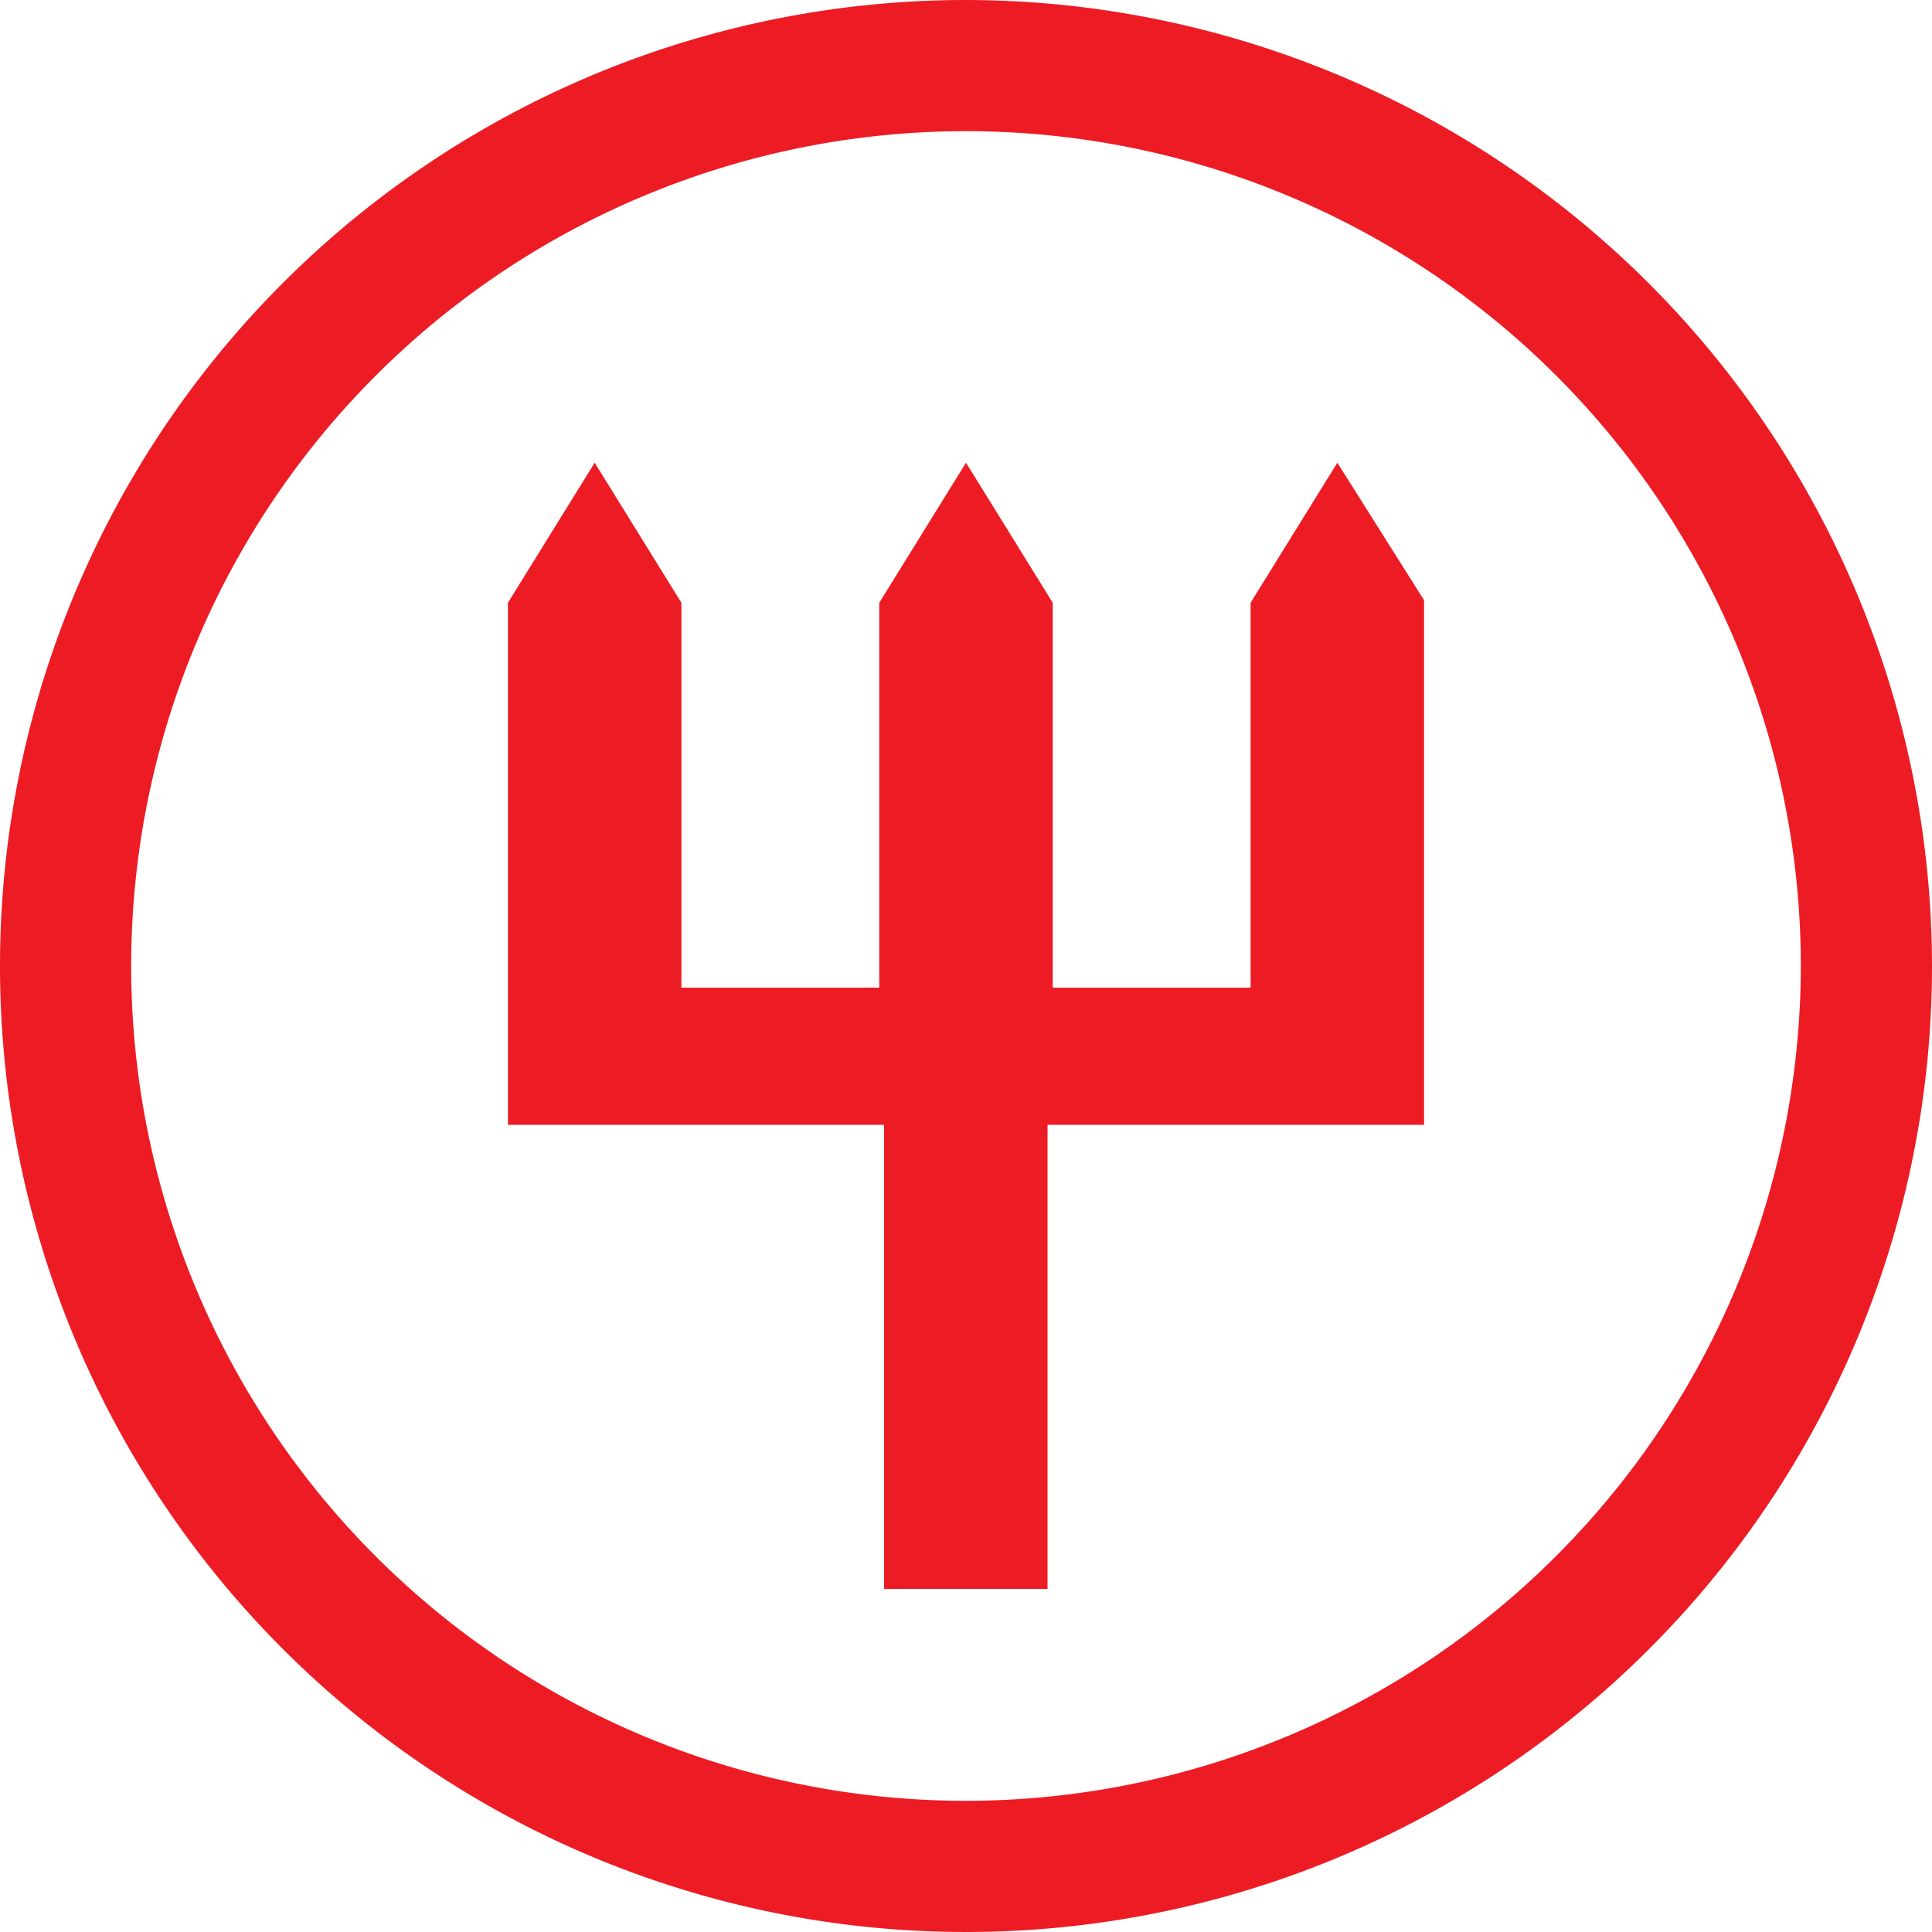
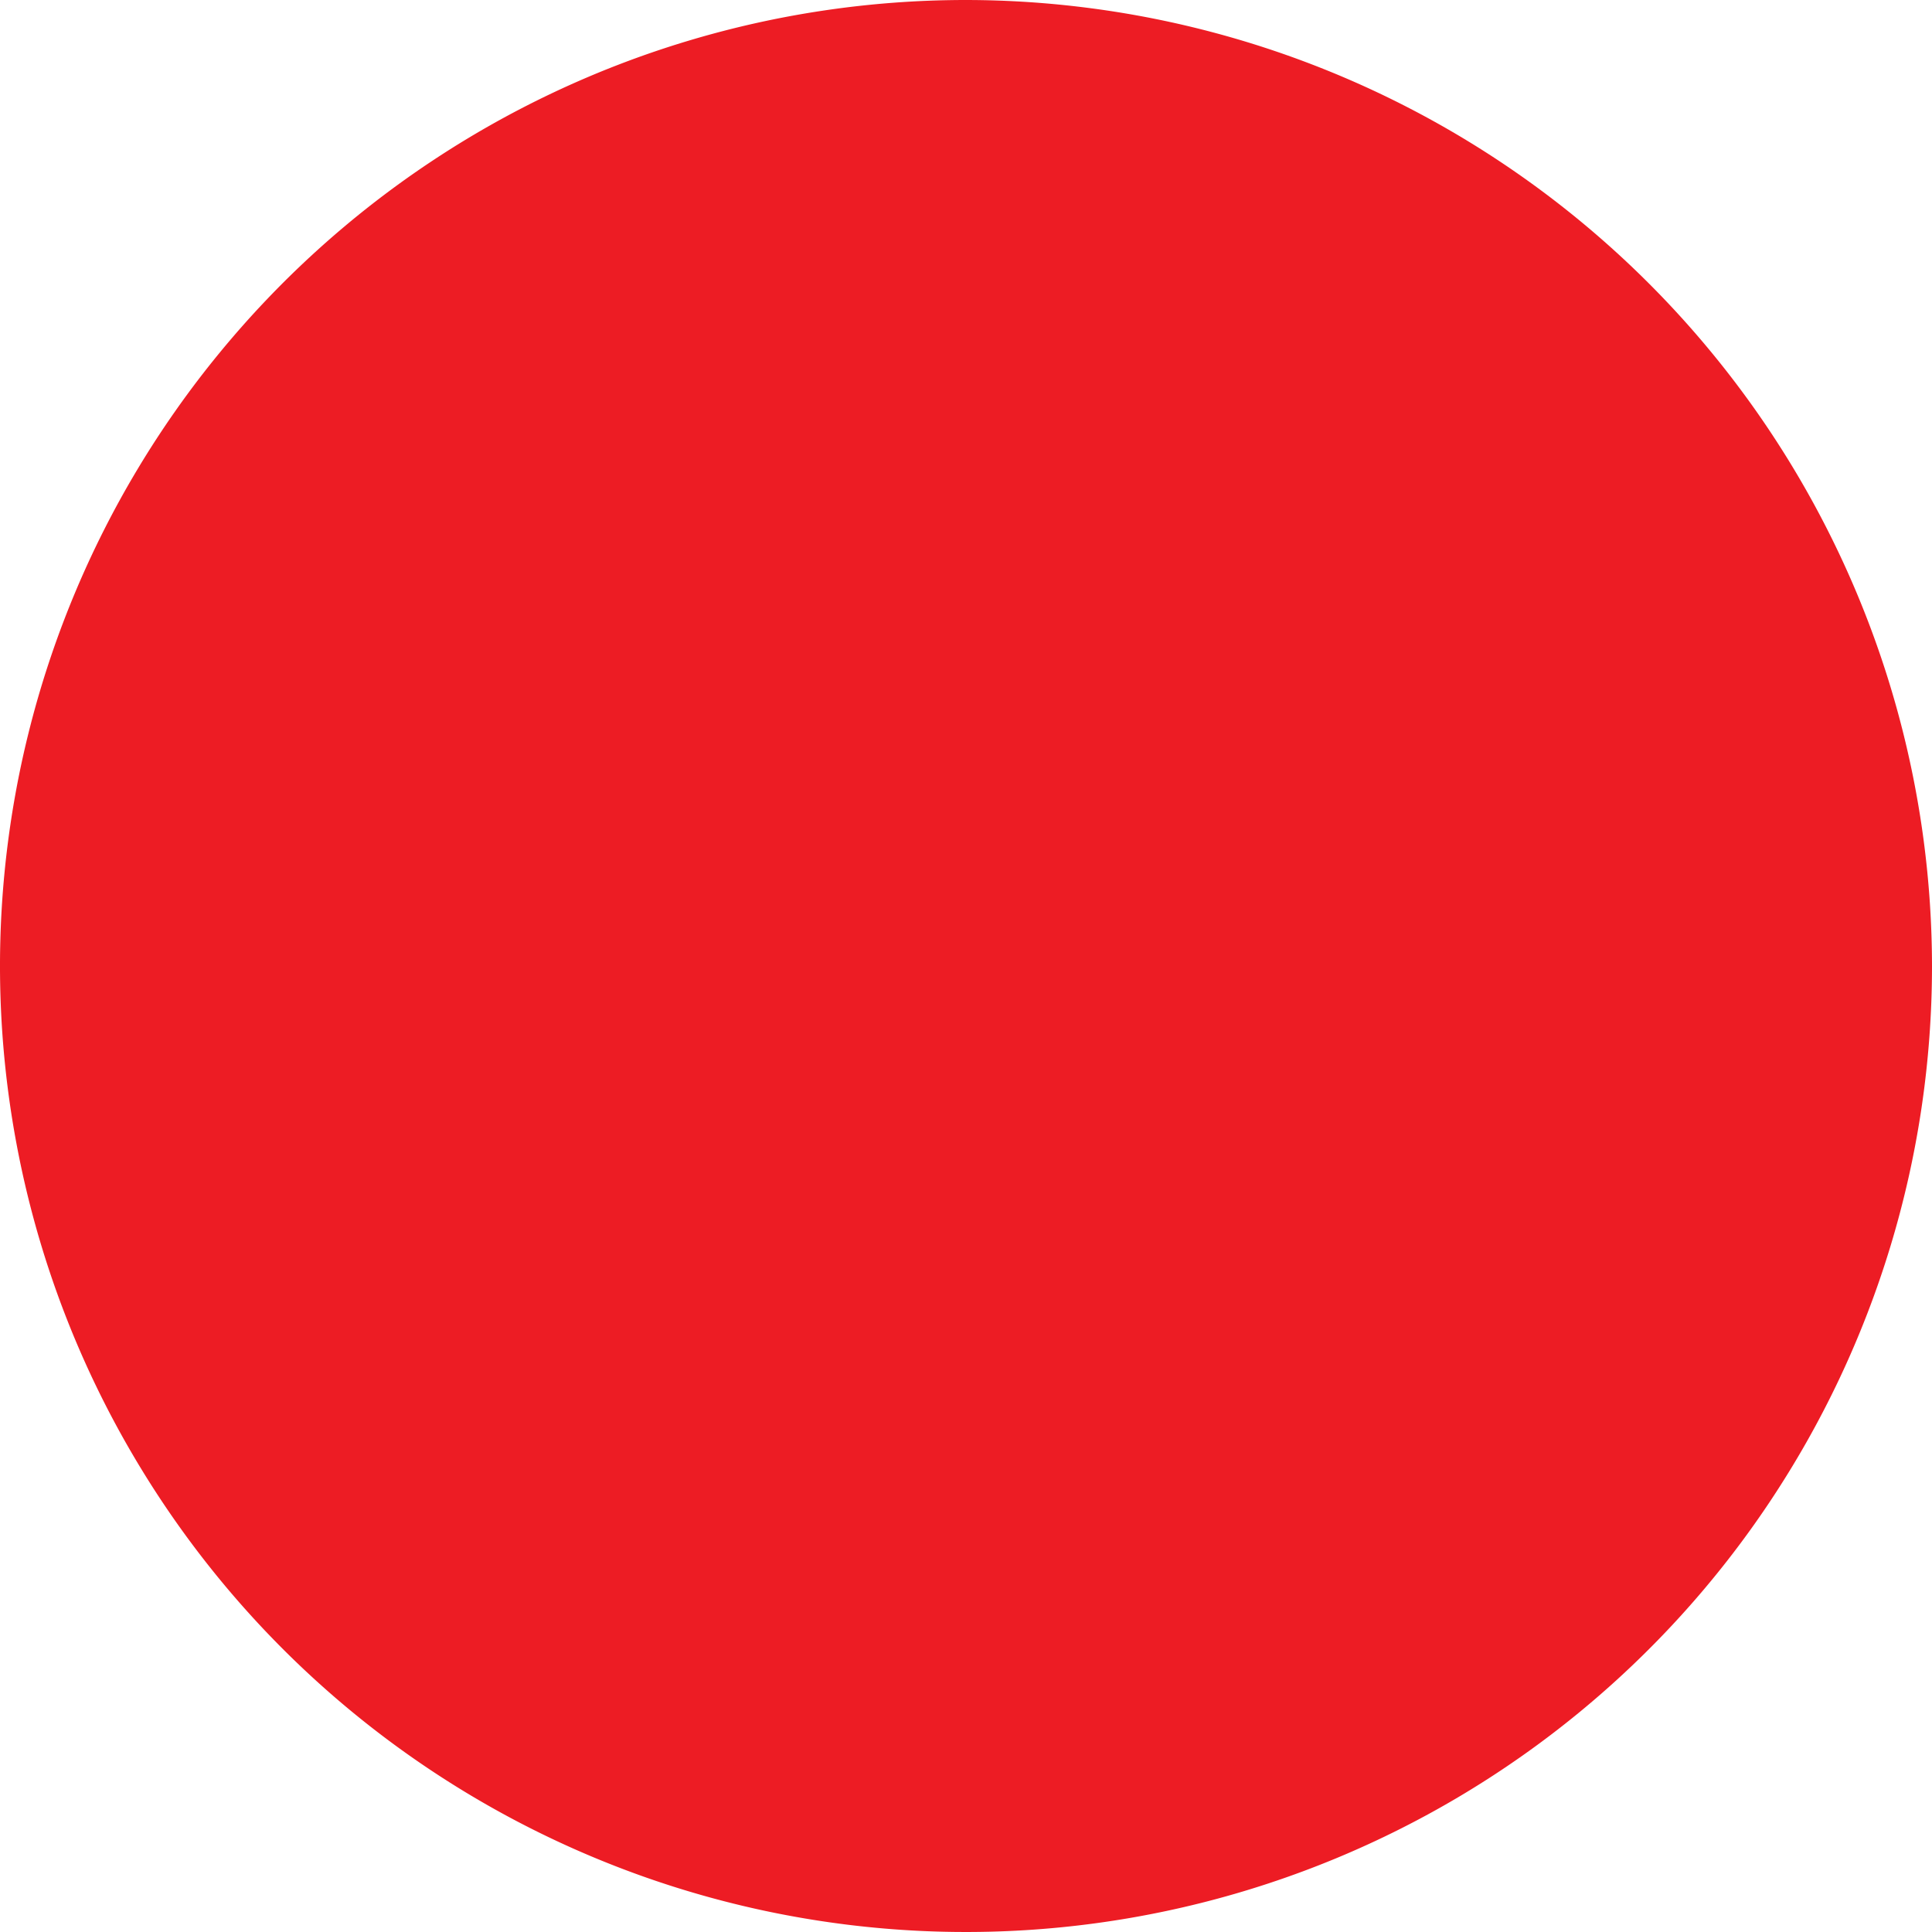
<svg xmlns="http://www.w3.org/2000/svg" viewBox="0 0 100 100">
  <defs>
    <style>.cls-1{fill:#ed1c24;}</style>
  </defs>
  <g id="series_type" data-name="series type">
-     <path class="cls-1" d="M50,0a50,50,0,1,0,50,50A50.06,50.06,0,0,0,50,0Zm0,93.21A43.21,43.21,0,1,1,93.21,50,43.25,43.25,0,0,1,50,93.21Z" />
-     <polygon class="cls-1" points="73.71 58.22 54.22 58.22 54.22 82.24 45.76 82.24 45.76 58.22 26.29 58.22 26.29 31.2 30.78 23.95 35.27 31.2 35.27 51.12 45.51 51.12 45.51 31.2 50 23.95 54.49 31.2 54.49 51.12 64.73 51.12 64.73 31.2 69.22 23.95 73.71 31.07 73.71 58.22" />
+     <path class="cls-1" d="M50,0a50,50,0,1,0,50,50A50.06,50.06,0,0,0,50,0Zm0,93.21Z" />
  </g>
</svg>